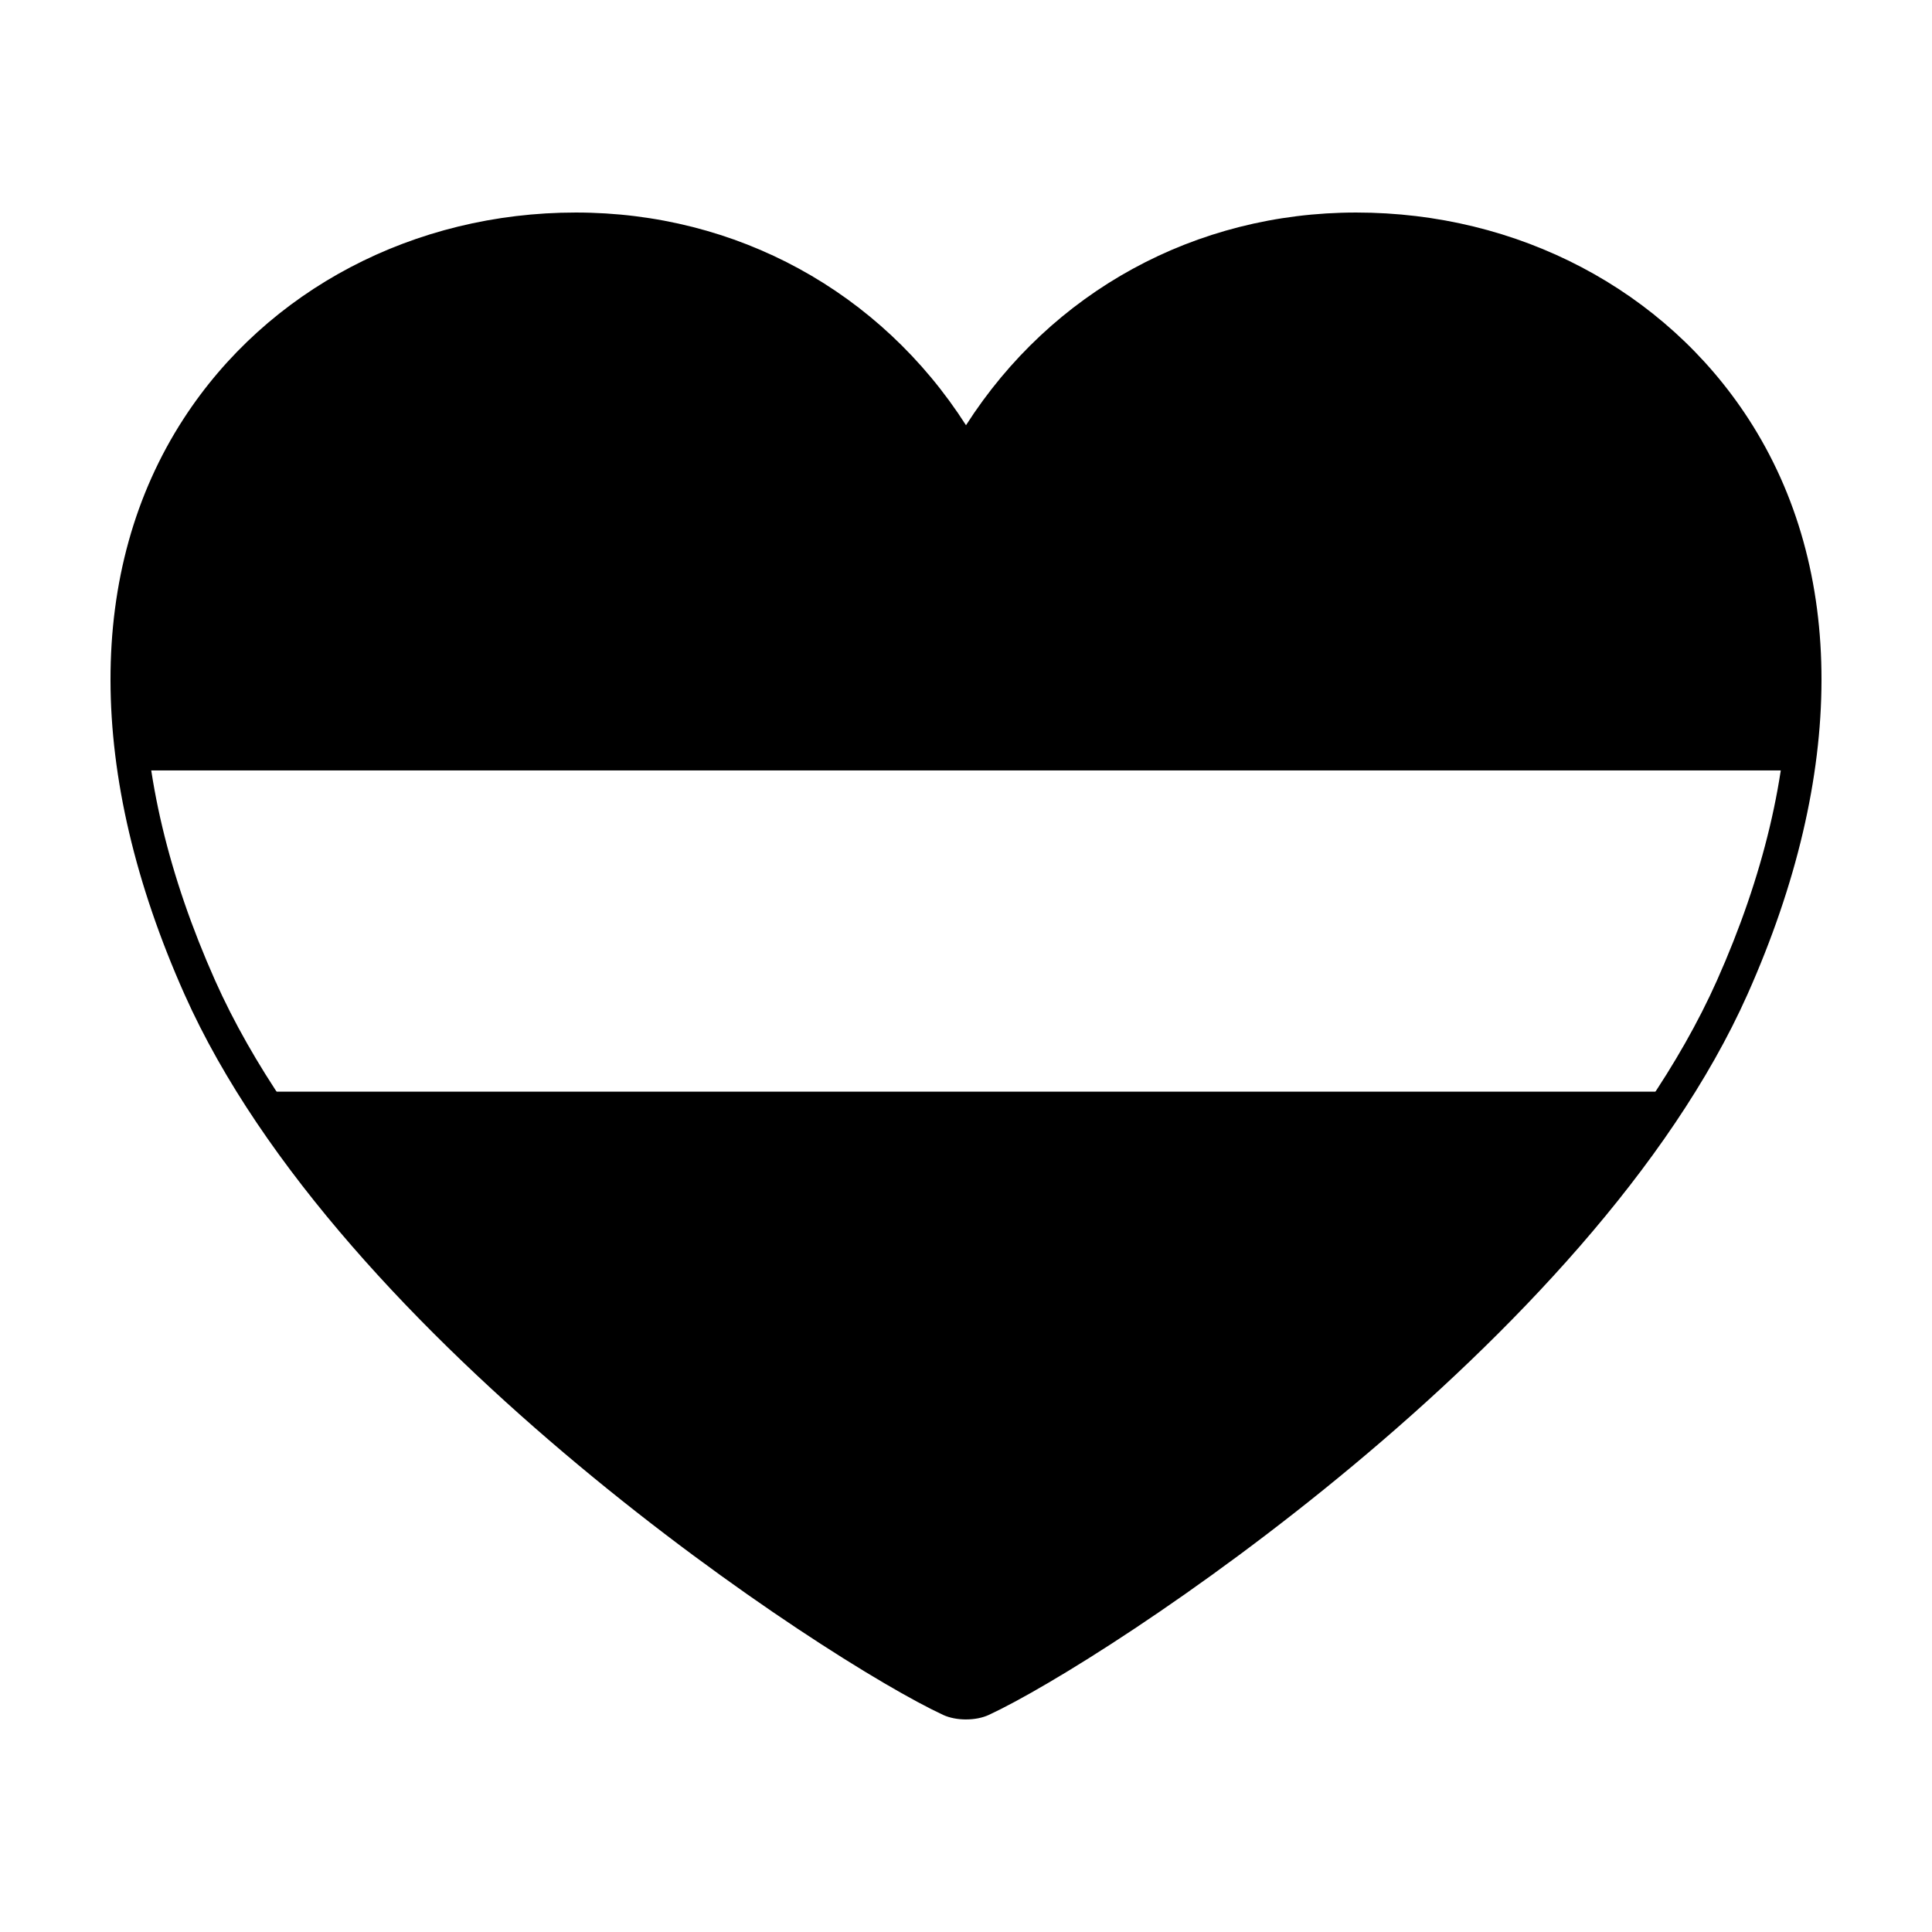
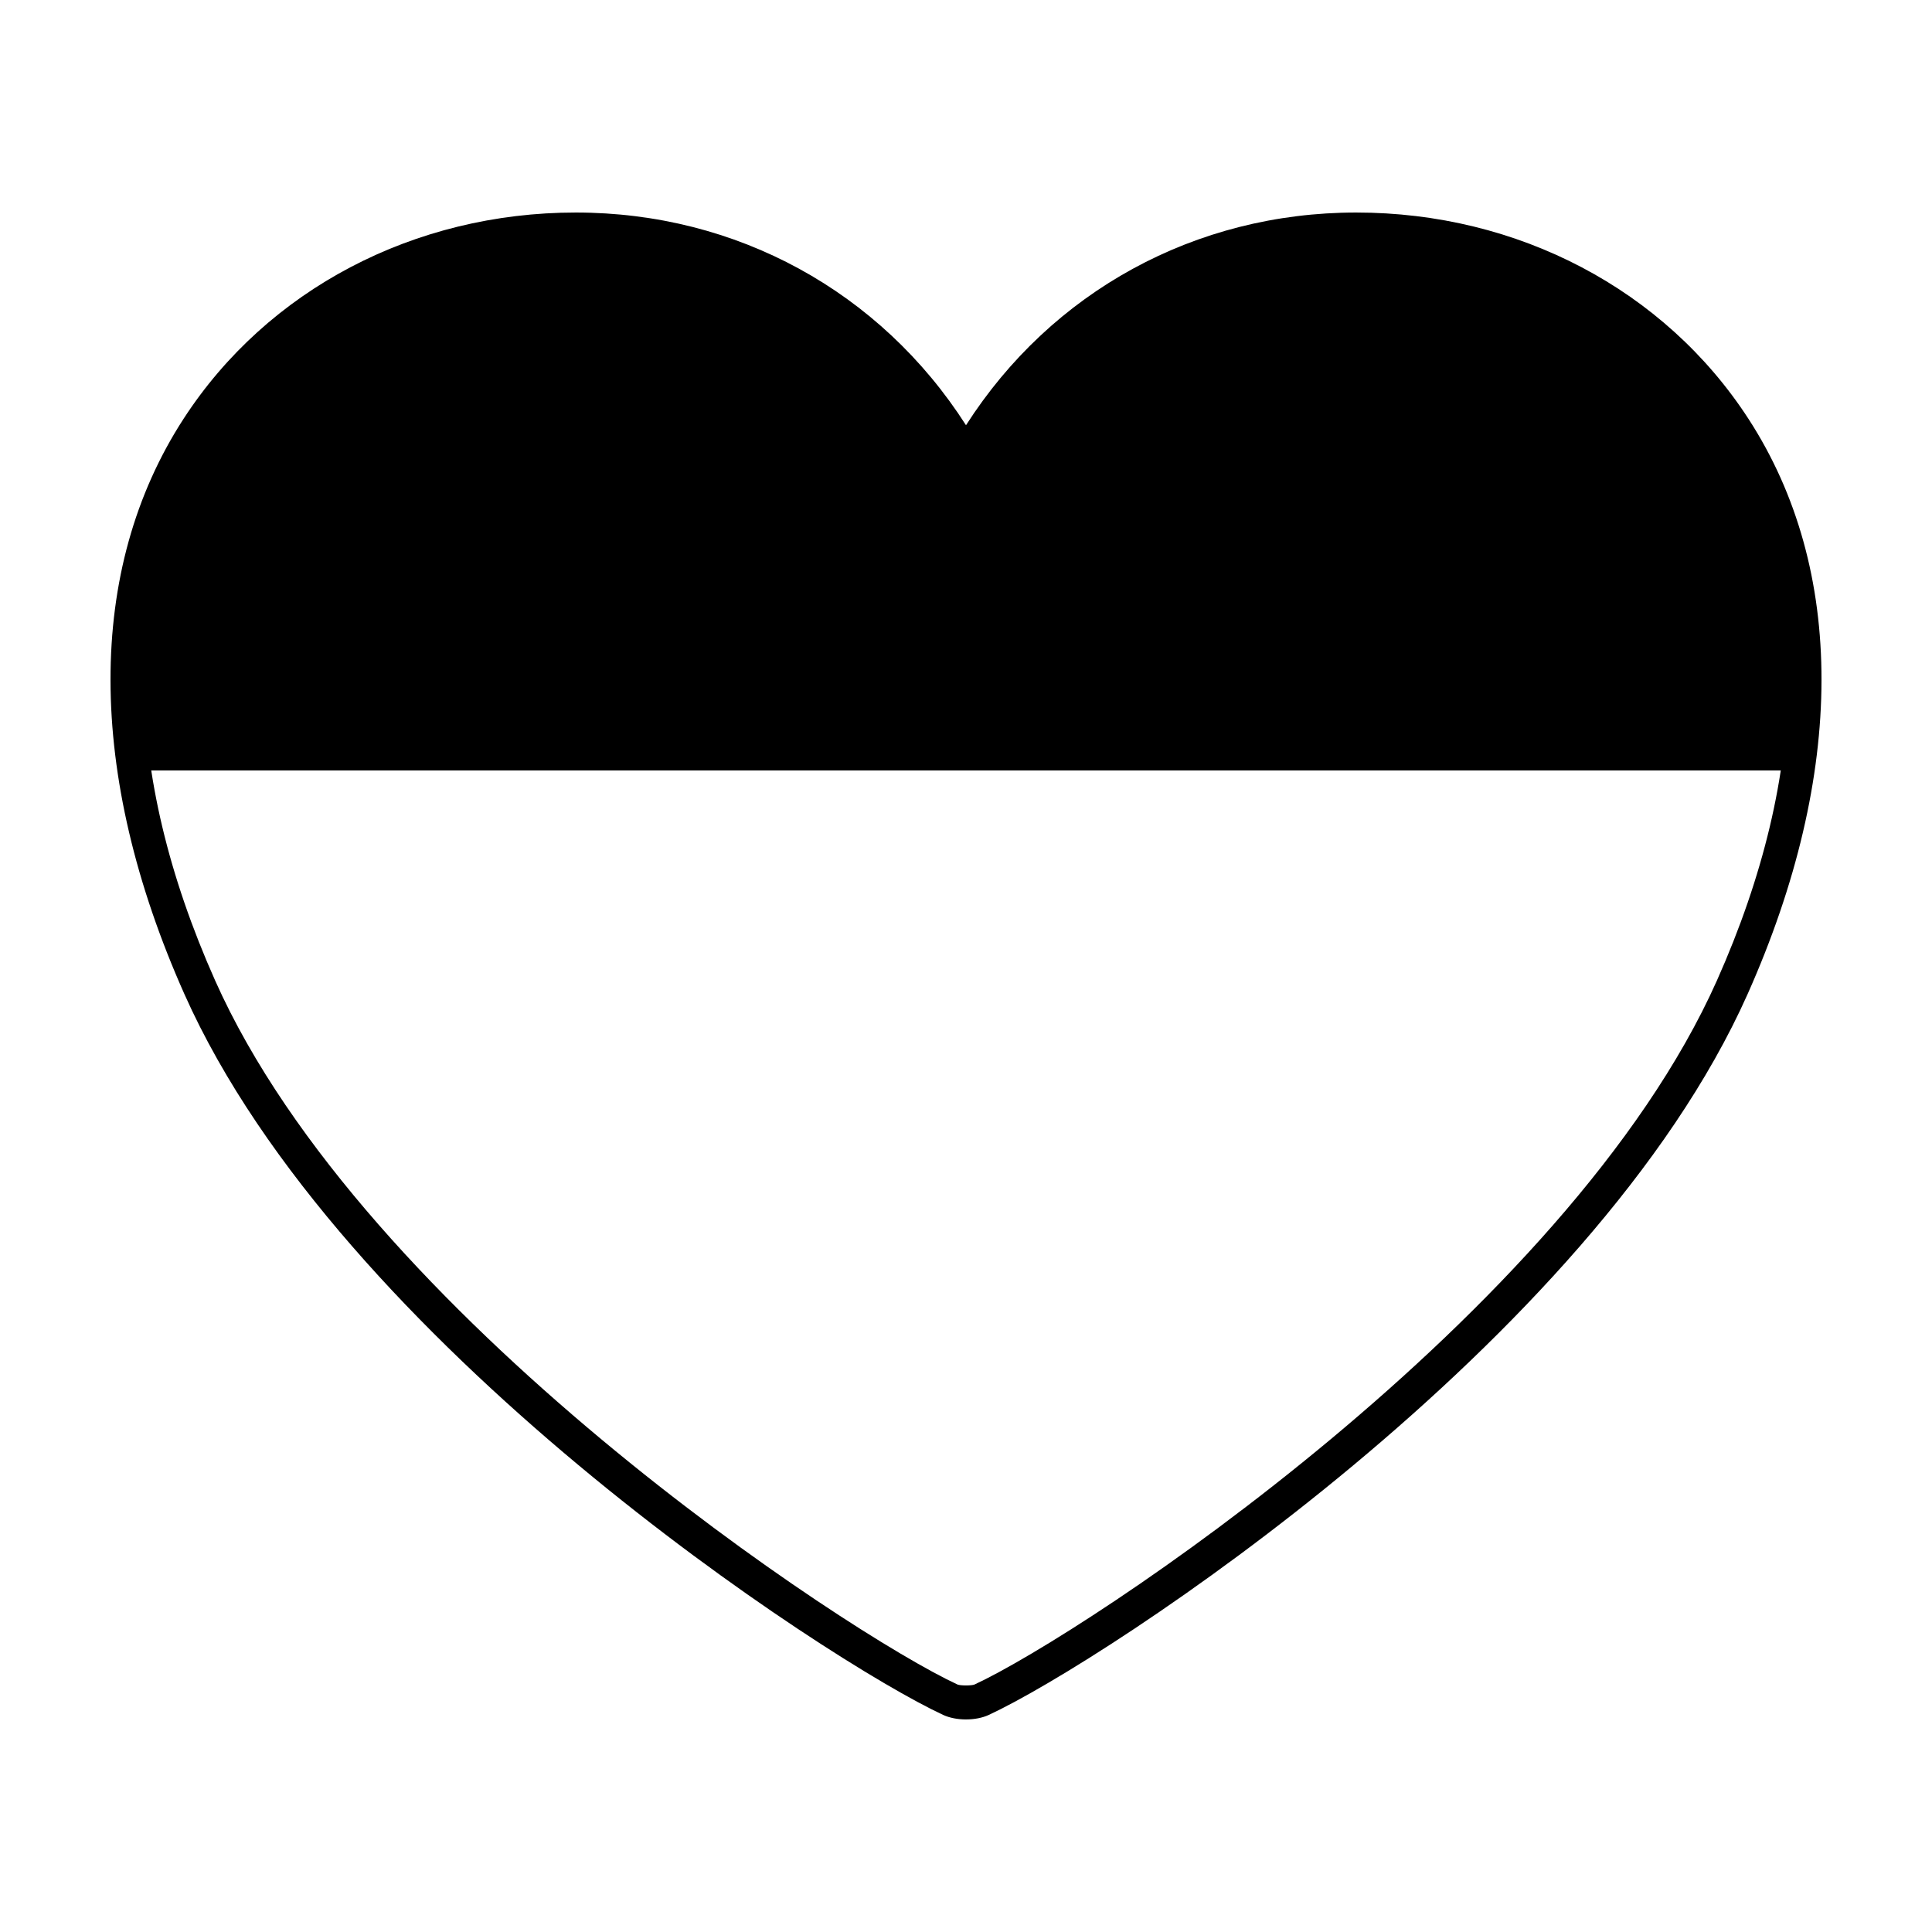
<svg xmlns="http://www.w3.org/2000/svg" fill="#000000" width="800px" height="800px" version="1.1" viewBox="144 144 512 512">
  <g>
    <path d="m400 266.25c-60.699-108.35-240.02-63.152-218.28 81.922h436.55c21.734-145.07-157.58-190.27-218.28-81.922z" />
-     <path d="m400 593.69c17.086-5.344 131.94-76.891 185.57-160.39h-371.16c53.652 83.504 168.49 155.05 185.58 160.39z" />
    <path d="m400 599.67c-2.223 0-4.359-0.422-6.031-1.188-30.945-14.359-159.89-98.605-201.08-190.99-26.059-58.445-26.137-112.6-0.238-152.51 22.207-34.223 61.07-54.66 103.95-54.66 42.602 0 80.715 20.93 103.4 56.367 22.688-35.434 60.805-56.367 103.4-56.367 42.891 0 81.738 20.434 103.95 54.66 25.906 39.906 25.816 94.066-0.238 152.51-41.211 92.398-170.14 176.64-201.07 190.98-1.668 0.773-3.805 1.195-6.031 1.195zm-103.4-390.45c-39.262 0-76.238 19.387-96.488 50.602-24.207 37.293-23.879 88.445 0.906 144.04 39.59 88.797 167.57 173.04 196.7 186.54 0.73 0.344 3.84 0.344 4.57 0 29.129-13.508 157.1-97.734 196.71-186.54 24.781-55.59 25.094-106.74 0.898-144.04-20.27-31.215-57.238-50.602-96.488-50.602-41.871 0-79.074 21.789-99.512 58.289l-3.894 6.922-3.879-6.922c-20.445-36.5-57.648-58.289-99.52-58.289z" />
  </g>
</svg>